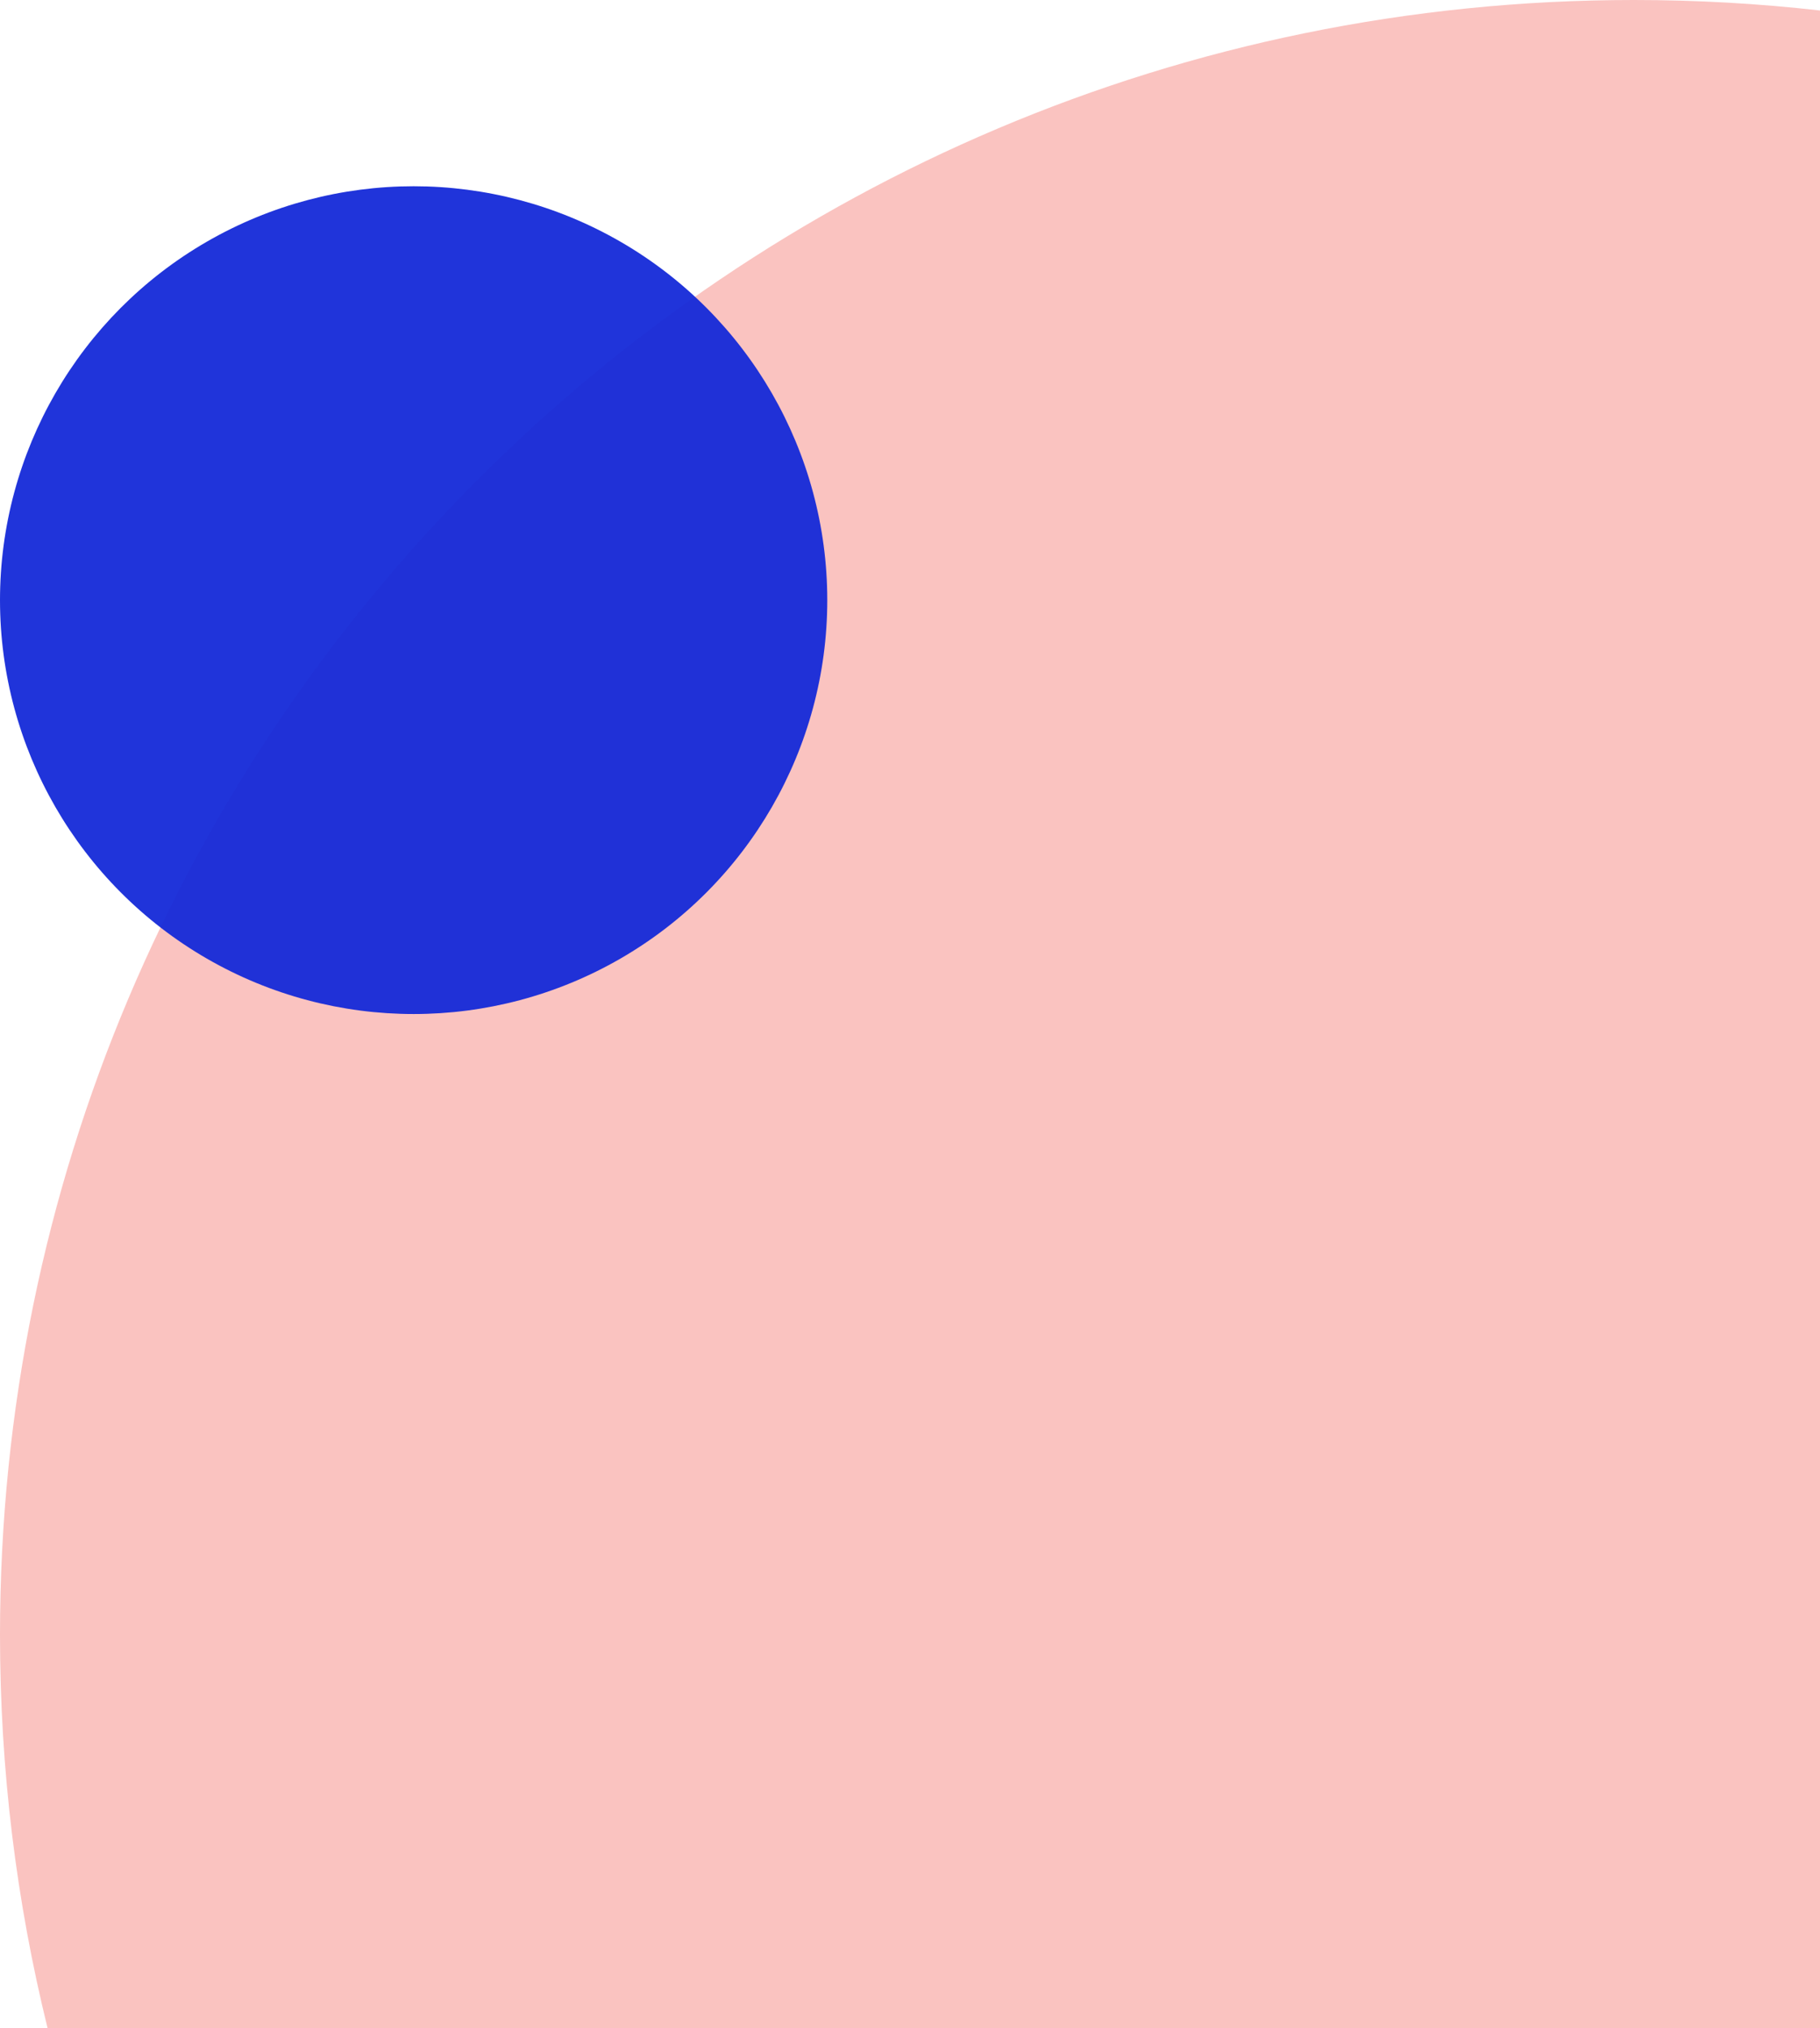
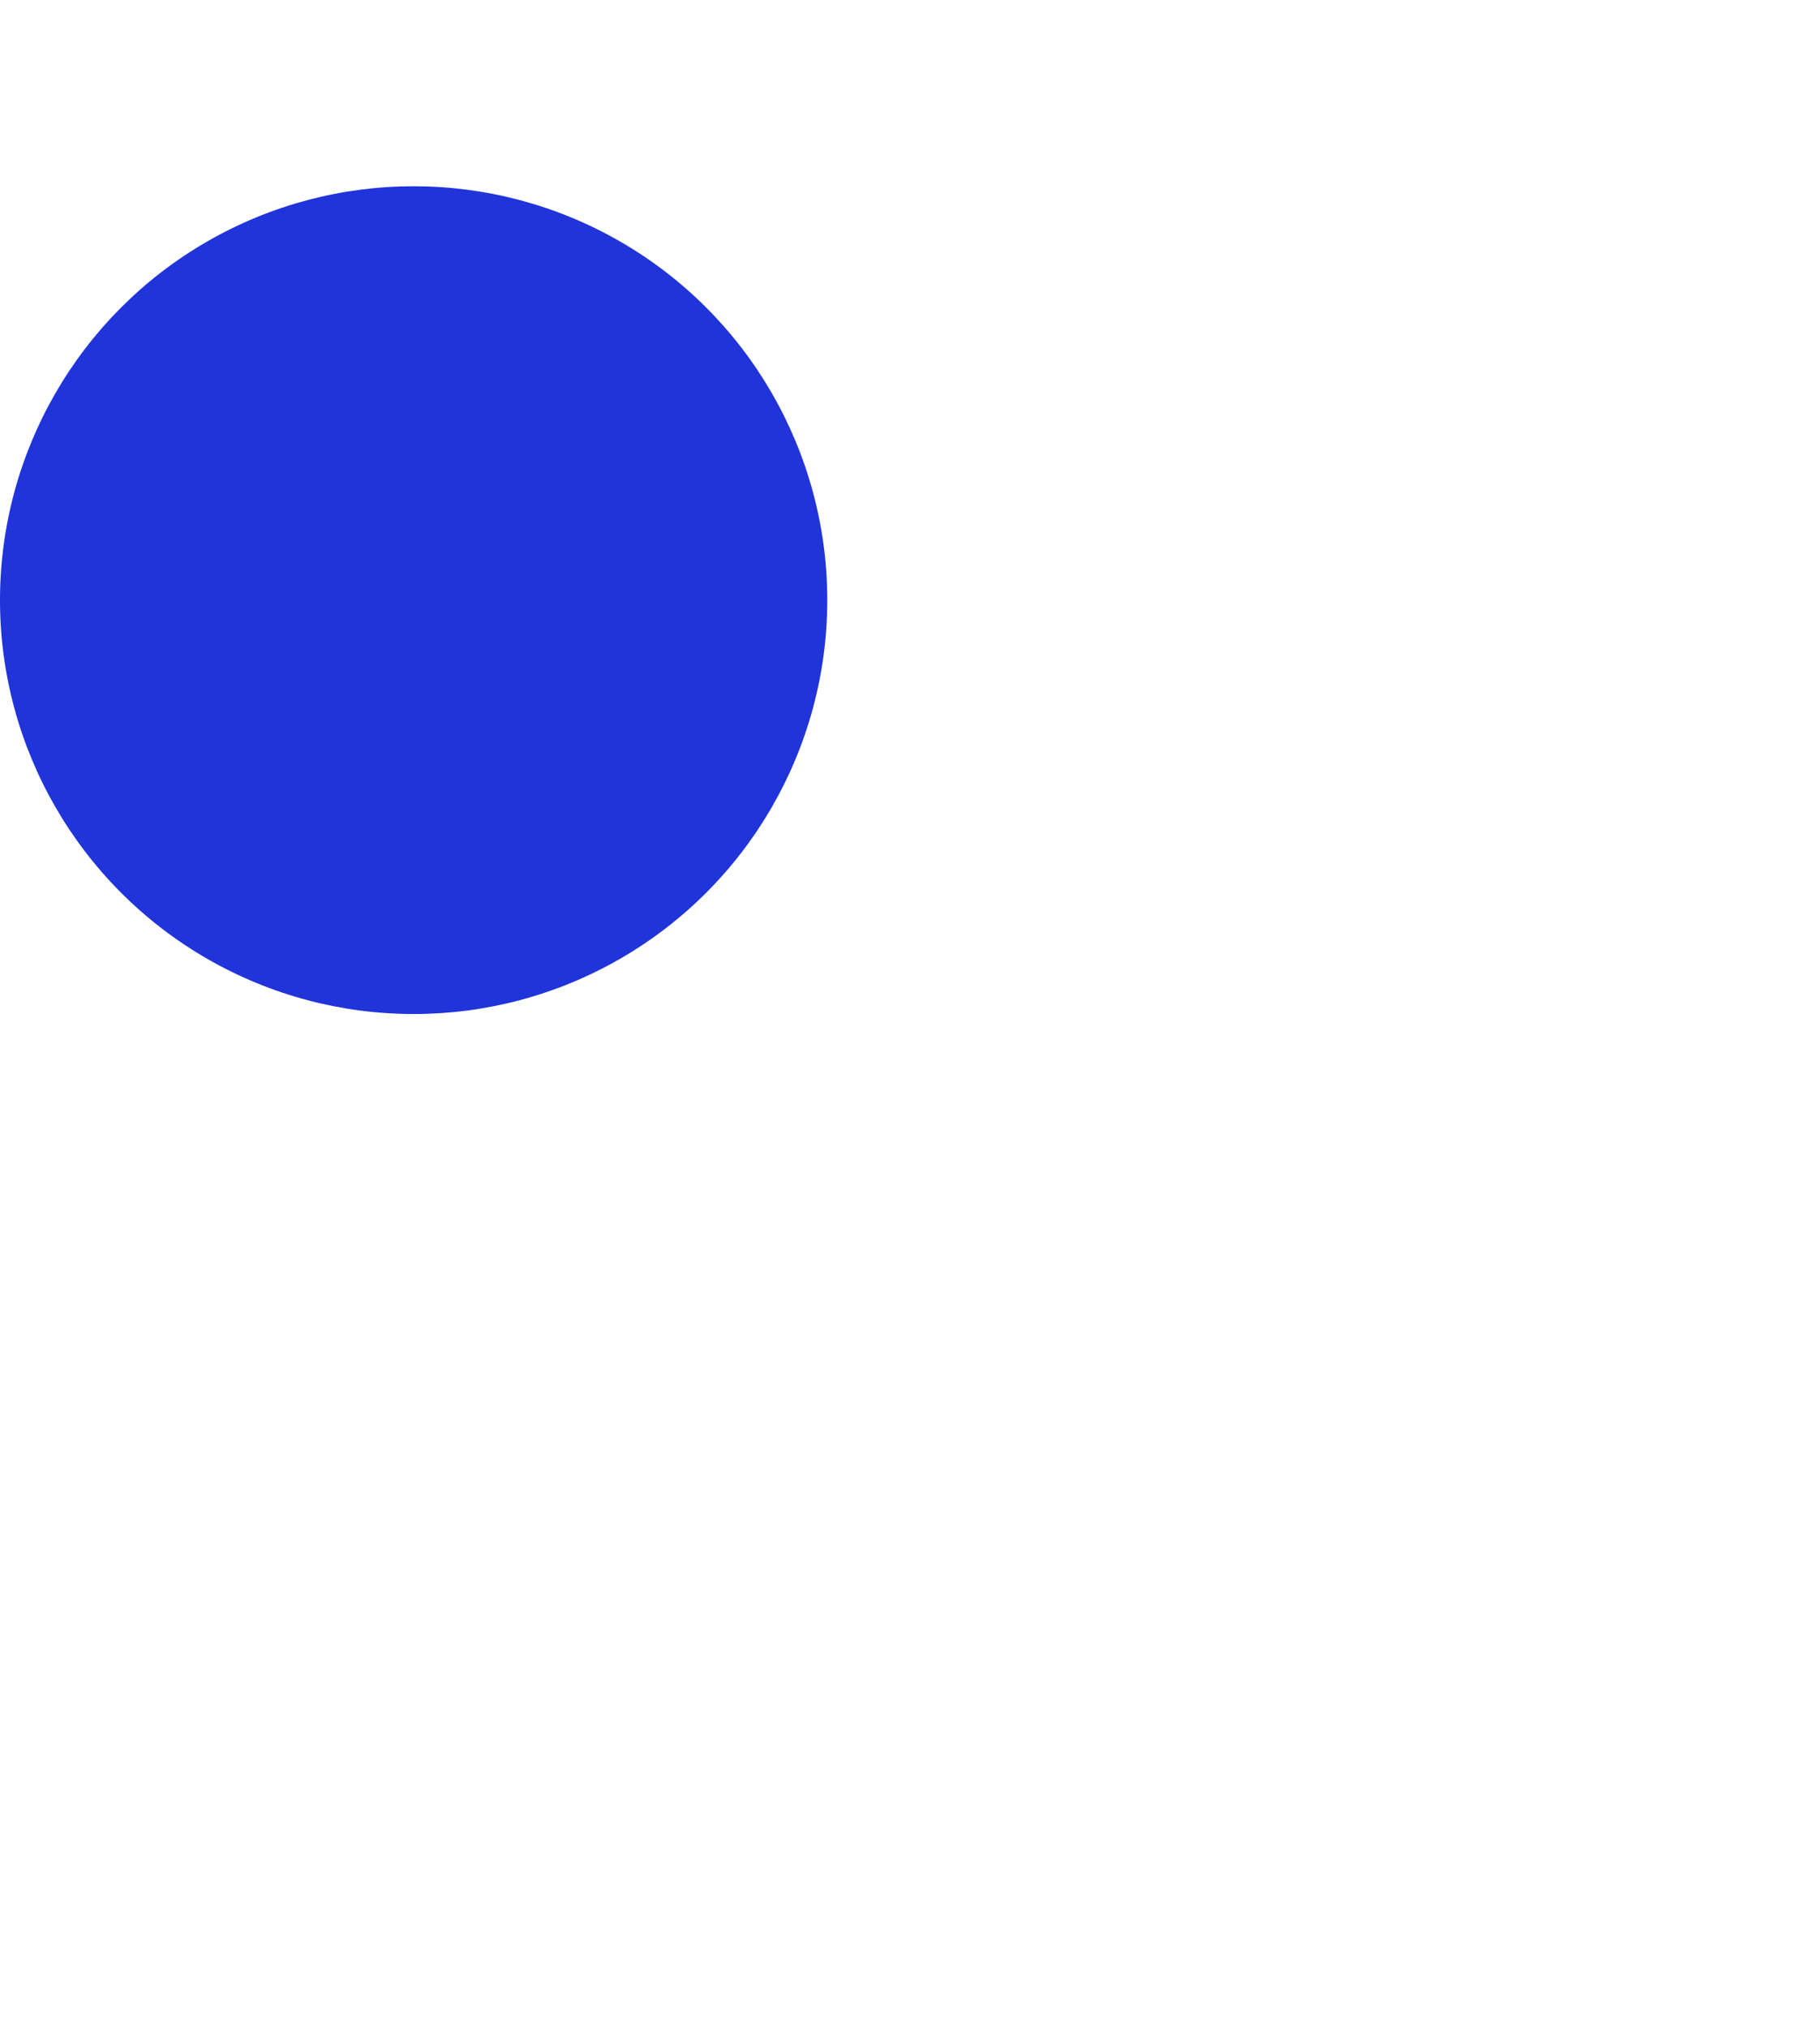
<svg xmlns="http://www.w3.org/2000/svg" width="264" height="294" viewBox="0 0 264 294" fill="none">
-   <path fill-rule="evenodd" clip-rule="evenodd" d="M264 1.521V294H6.899C2.391 275.742 0 256.65 0 237C0 106.109 106.109 0 237 0C246.13 0 255.139 0.516 264 1.521Z" fill="#FAC3C0" />
  <circle cx="60" cy="87" r="60" fill="#162AD8" fill-opacity="0.95" />
</svg>